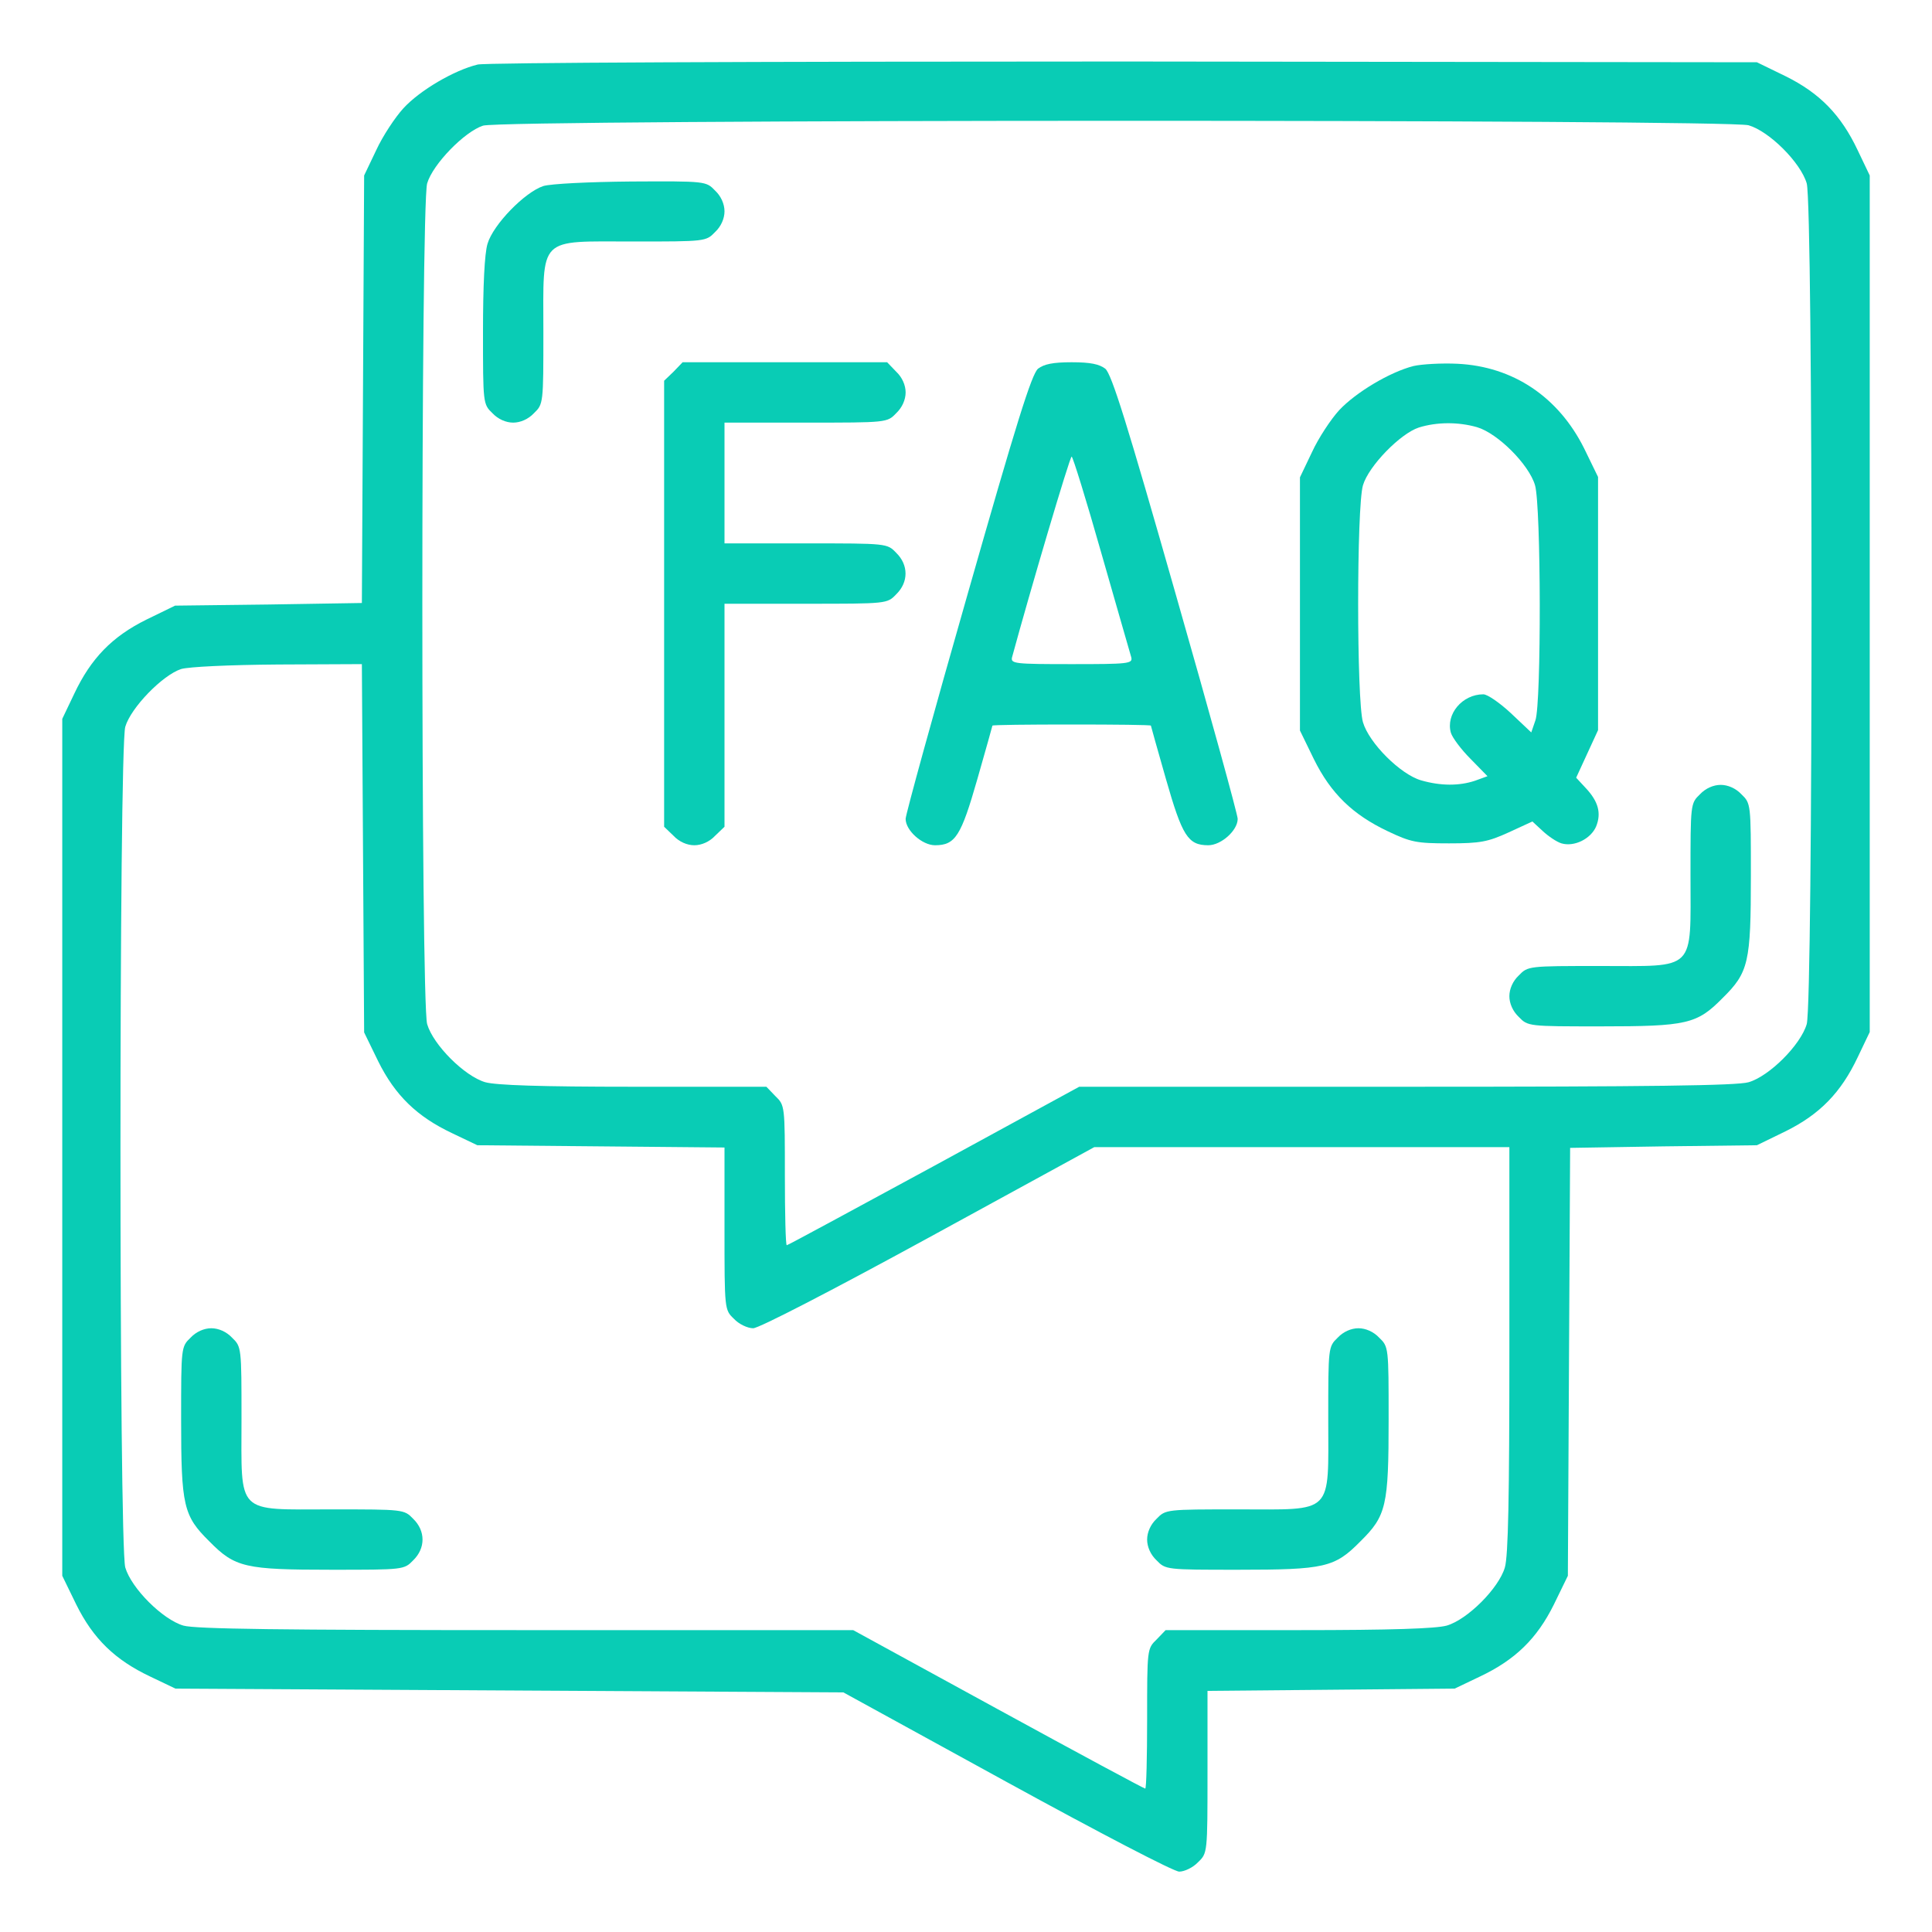
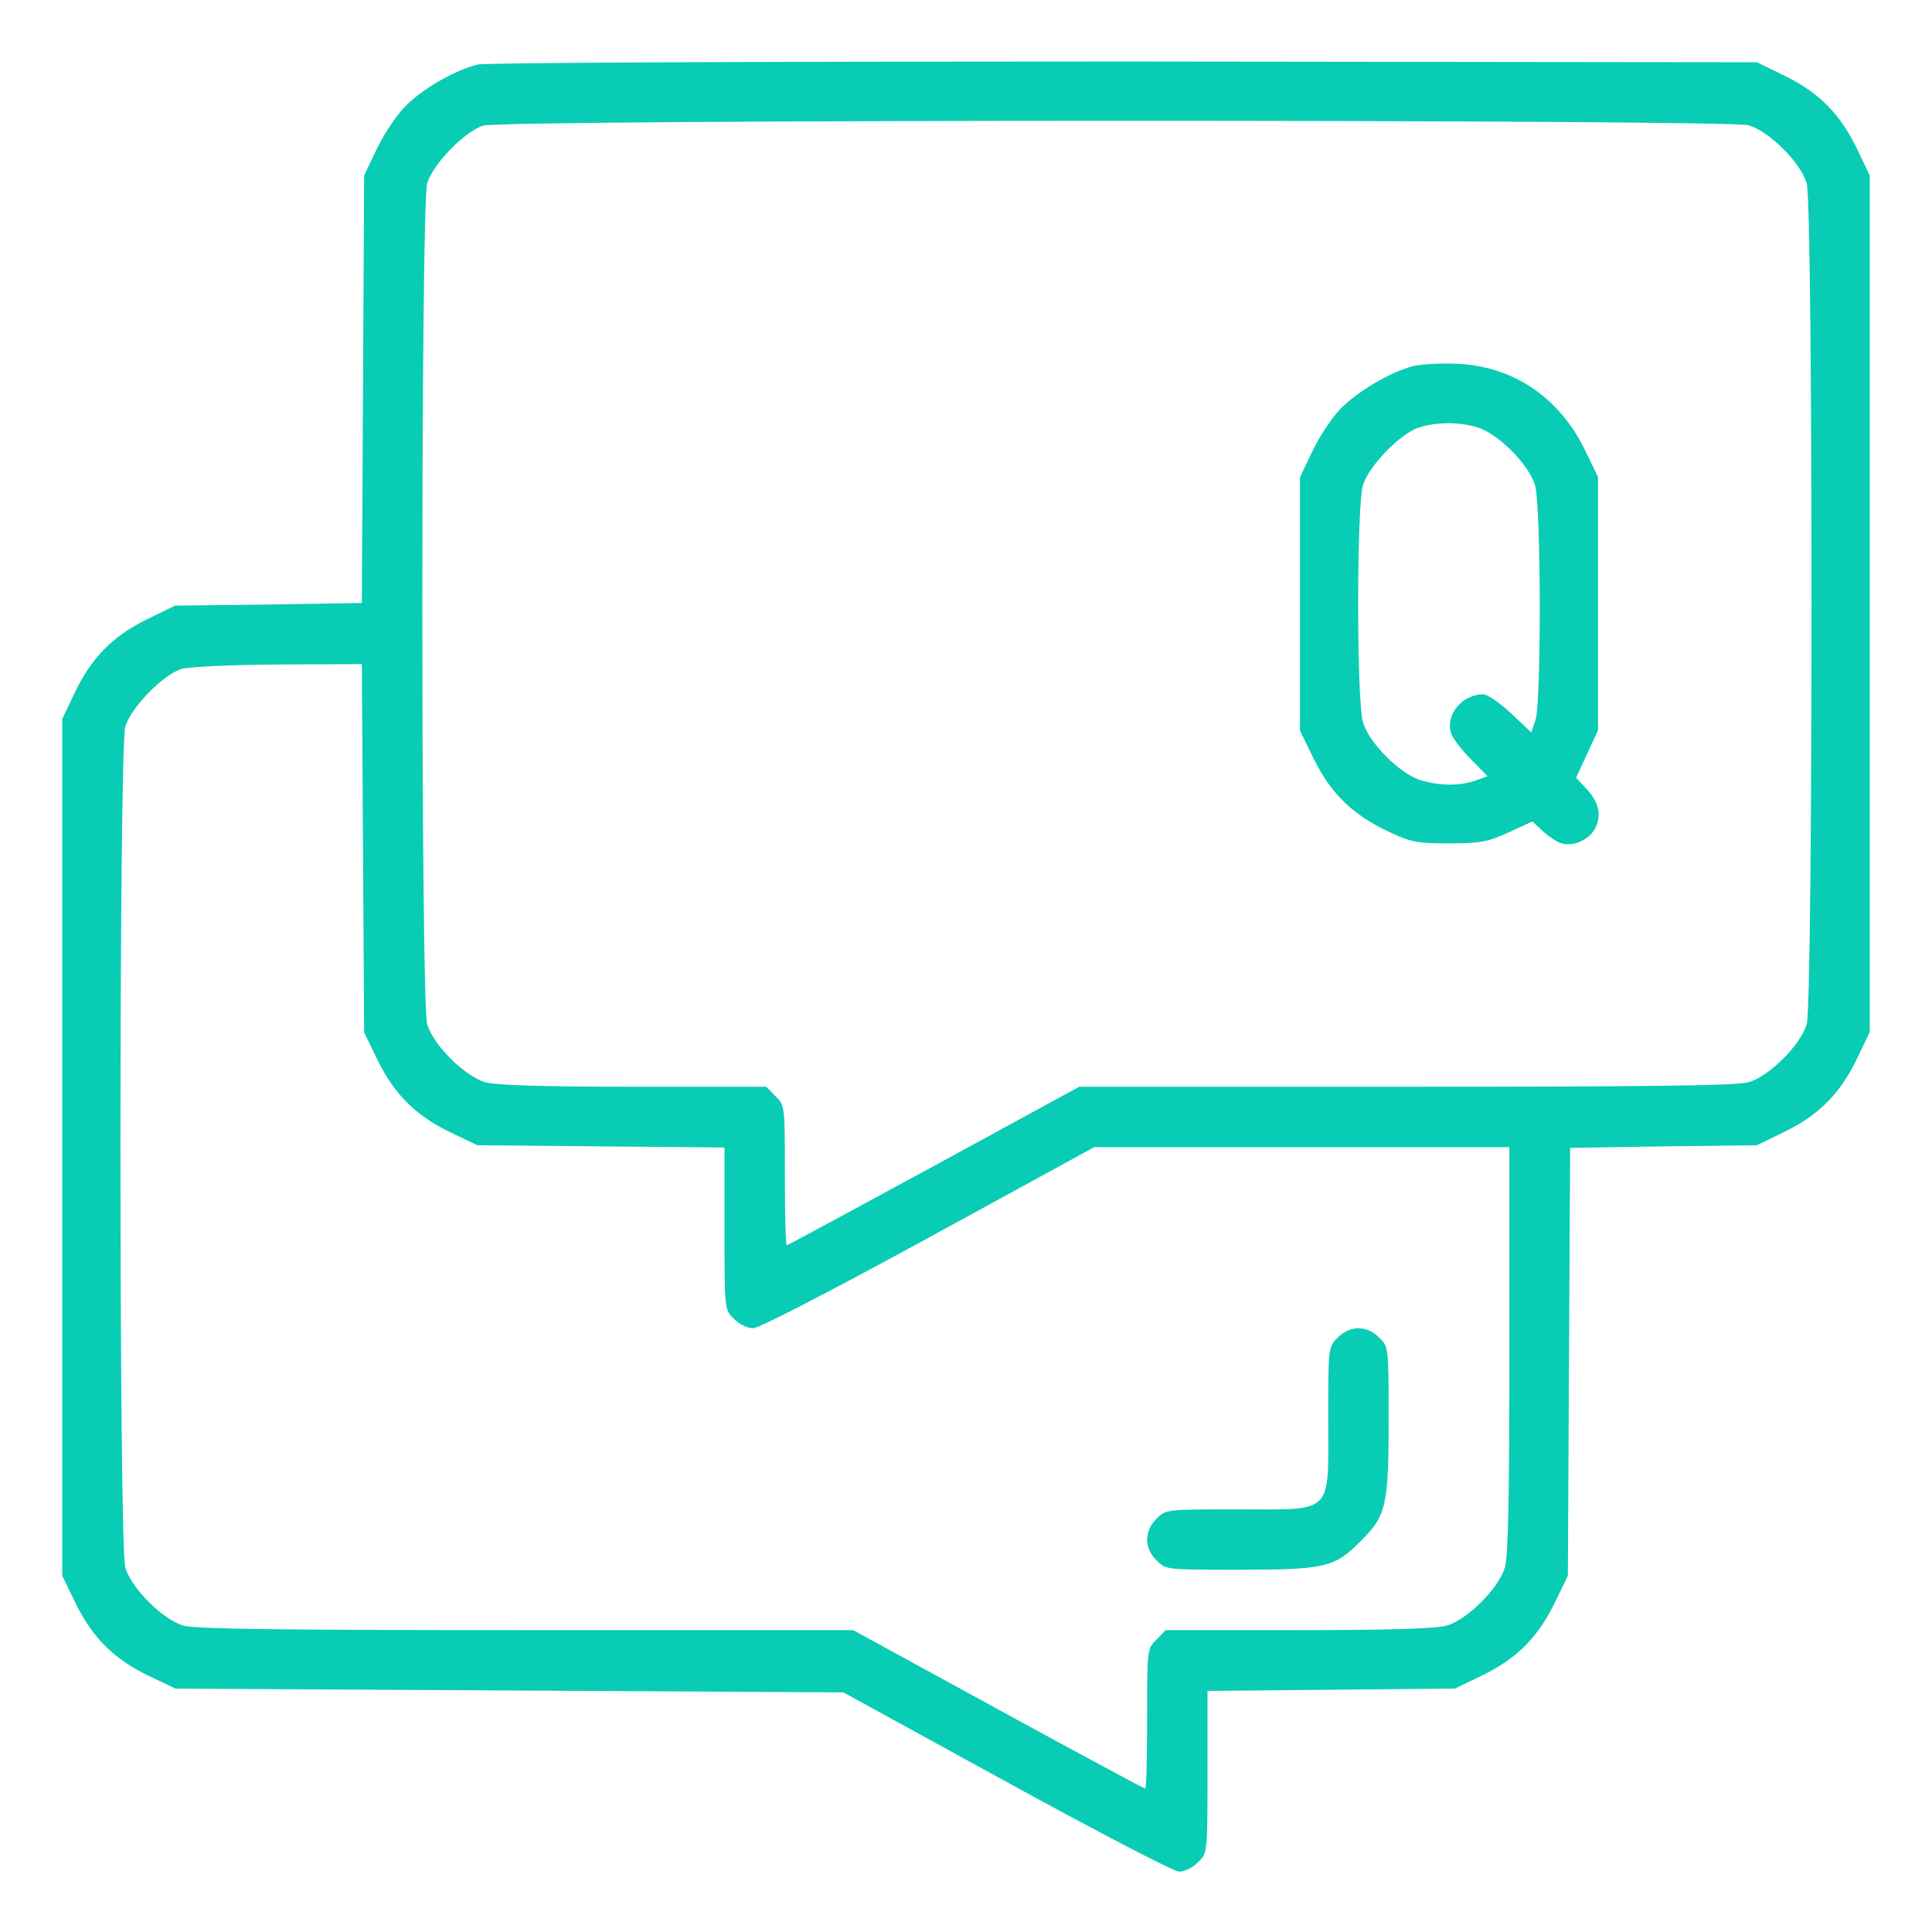
<svg xmlns="http://www.w3.org/2000/svg" version="1.0" width="512pt" height="512pt" viewBox="0 0 512 512" preserveAspectRatio="xMidYMid meet">
  <g transform="translate(0,512) scale(0.1,-0.1)" fill="#09CCB5" stroke="none">
    <path d="M1266 4949 c-62 -15 -153 -68 -197 -116 -22 -24 -55 -74 -72 -111 l-32 -67 -3 -567 -3 -566 -247 -4 -248 -3 -76 -37 c-91 -45 -147 -103 -191 -196 l-32 -67 0 -1136 0 -1135 37 -76 c45 -91 103 -147 196 -191 l67 -32 885 -5 885 -5 432 -237 c248 -136 444 -238 458 -238 14 0 37 11 50 25 25 24 25 24 25 239 l0 215 328 3 327 3 67 32 c93 44 151 100 196 191 l37 76 3 567 3 567 247 4 248 3 76 37 c91 45 147 103 191 196 l32 67 0 1135 0 1135 -32 67 c-44 93 -100 151 -191 196 l-76 37 -1675 2 c-990 0 -1692 -3 -1715 -8z m3368 -161 c55 -16 138 -99 154 -154 17 -60 17 -2168 0 -2228 -16 -55 -99 -138 -154 -154 -31 -9 -257 -12 -908 -12 l-866 0 -385 -210 c-212 -115 -387 -210 -390 -210 -3 0 -5 83 -5 185 0 184 0 186 -25 210 l-24 25 -352 0 c-247 0 -364 4 -393 12 -55 16 -138 99 -154 154 -17 60 -17 2168 0 2228 15 51 99 137 148 153 53 17 3298 17 3354 1z m-3672 -1916 l3 -488 37 -76 c45 -91 103 -147 196 -191 l67 -32 328 -3 327 -3 0 -215 c0 -215 0 -215 25 -239 13 -14 36 -25 51 -25 15 0 205 98 465 240 l439 240 550 0 550 0 0 -536 c0 -392 -3 -548 -12 -578 -16 -55 -99 -138 -154 -154 -29 -8 -146 -12 -393 -12 l-352 0 -24 -25 c-25 -24 -25 -26 -25 -210 0 -102 -2 -185 -5 -185 -3 0 -178 94 -390 210 l-384 210 -867 0 c-651 0 -877 3 -908 12 -55 16 -138 99 -154 154 -17 60 -17 2168 0 2228 15 51 99 137 148 153 21 6 126 11 257 12 l222 1 3 -488z" />
-     <path d="M1440 4627 c-49 -16 -133 -102 -148 -153 -8 -26 -12 -112 -12 -233 0 -190 0 -192 25 -216 15 -16 36 -25 55 -25 19 0 40 9 55 25 25 24 25 26 25 215 0 257 -17 240 240 240 189 0 191 0 215 25 16 15 25 36 25 55 0 19 -9 40 -25 55 -24 25 -25 25 -222 24 -113 -1 -213 -6 -233 -12z" />
-     <path d="M1785 4135 l-25 -24 0 -591 0 -591 25 -24 c15 -16 36 -25 55 -25 19 0 40 9 55 25 l25 24 0 296 0 295 215 0 c216 0 216 0 240 25 33 32 33 78 0 110 -24 25 -24 25 -240 25 l-215 0 0 160 0 160 215 0 c216 0 216 0 240 25 16 15 25 36 25 55 0 19 -9 40 -25 55 l-24 25 -271 0 -271 0 -24 -25z" />
-     <path d="M2751 4143 c-17 -14 -58 -146 -186 -595 -91 -318 -165 -587 -165 -598 0 -31 44 -70 78 -70 54 0 69 25 112 175 22 77 40 141 40 142 0 2 95 3 210 3 116 0 210 -1 210 -3 0 -1 18 -65 40 -142 43 -150 58 -175 112 -175 34 0 78 39 78 70 0 11 -74 280 -165 598 -128 449 -169 581 -186 595 -16 12 -39 17 -89 17 -50 0 -73 -5 -89 -17z m168 -490 c41 -142 76 -266 79 -275 4 -17 -8 -18 -158 -18 -150 0 -162 1 -158 18 47 173 153 532 158 532 3 0 39 -116 79 -257z" />
    <path d="M3746 4150 c-63 -16 -153 -70 -197 -117 -22 -24 -55 -74 -72 -111 l-32 -67 0 -336 0 -335 37 -76 c45 -91 103 -147 196 -191 61 -29 76 -32 162 -32 83 0 103 4 158 29 l63 29 27 -25 c15 -14 37 -29 50 -33 34 -10 78 12 92 45 14 35 6 66 -28 102 l-25 27 29 63 29 63 0 336 0 335 -37 76 c-68 136 -188 217 -336 224 -42 2 -94 -1 -116 -6z m168 -162 c55 -16 138 -99 154 -154 16 -55 17 -577 1 -623 l-11 -32 -54 51 c-29 27 -62 50 -73 50 -56 0 -100 -53 -86 -102 4 -13 27 -44 52 -69 l45 -46 -33 -12 c-42 -14 -91 -14 -143 1 -55 16 -138 99 -154 154 -17 57 -17 571 0 628 15 51 99 137 148 153 48 15 105 15 154 1z" />
-     <path d="M4505 3015 c-25 -24 -25 -26 -25 -215 0 -257 17 -240 -240 -240 -189 0 -191 0 -215 -25 -16 -15 -25 -36 -25 -55 0 -19 9 -40 25 -55 24 -25 26 -25 216 -25 230 0 256 6 324 75 69 68 75 94 75 324 0 190 0 192 -25 216 -15 16 -36 25 -55 25 -19 0 -40 -9 -55 -25z" />
-     <path d="M505 1575 c-25 -24 -25 -26 -25 -216 0 -230 6 -256 75 -324 68 -69 94 -75 324 -75 190 0 192 0 216 25 33 32 33 78 0 110 -24 25 -26 25 -215 25 -257 0 -240 -17 -240 240 0 189 0 191 -25 215 -15 16 -36 25 -55 25 -19 0 -40 -9 -55 -25z" />
    <path d="M3545 1575 c-25 -24 -25 -26 -25 -215 0 -257 17 -240 -240 -240 -189 0 -191 0 -215 -25 -16 -15 -25 -36 -25 -55 0 -19 9 -40 25 -55 24 -25 26 -25 216 -25 230 0 256 6 324 75 69 68 75 94 75 324 0 190 0 192 -25 216 -15 16 -36 25 -55 25 -19 0 -40 -9 -55 -25z" />
  </g>
</svg>